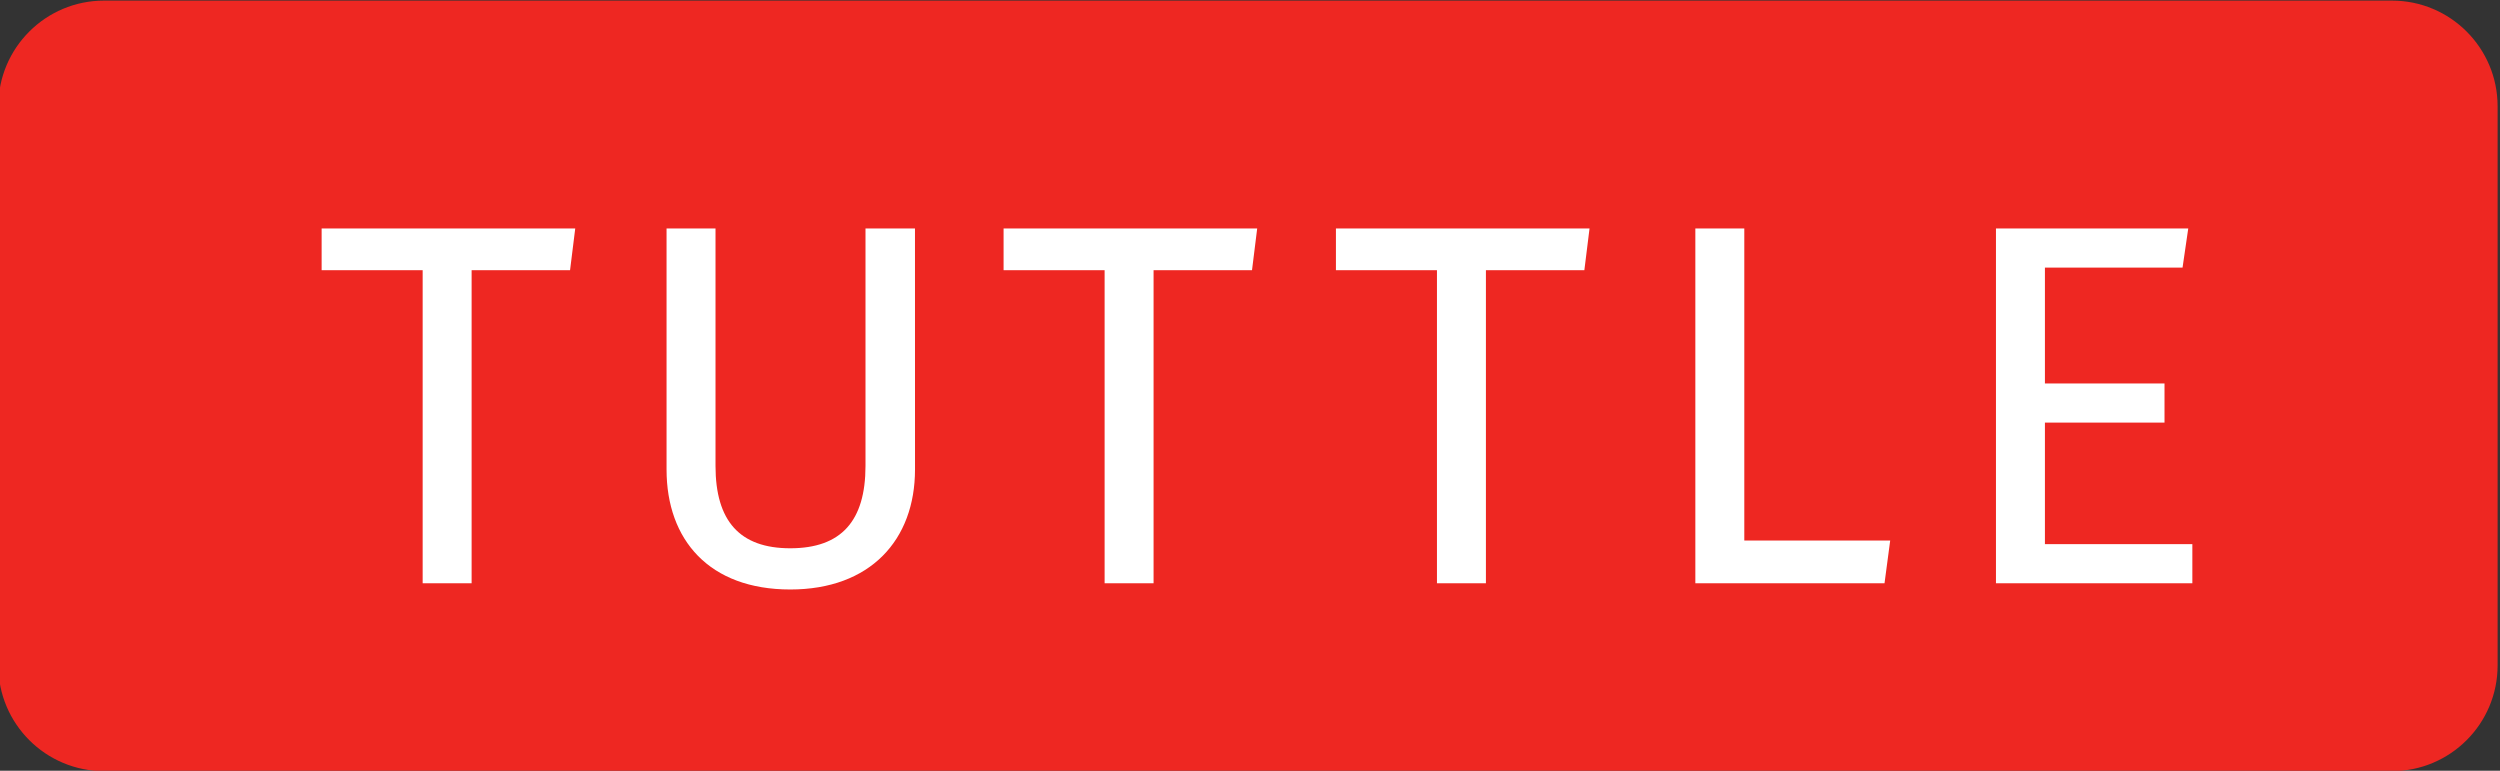
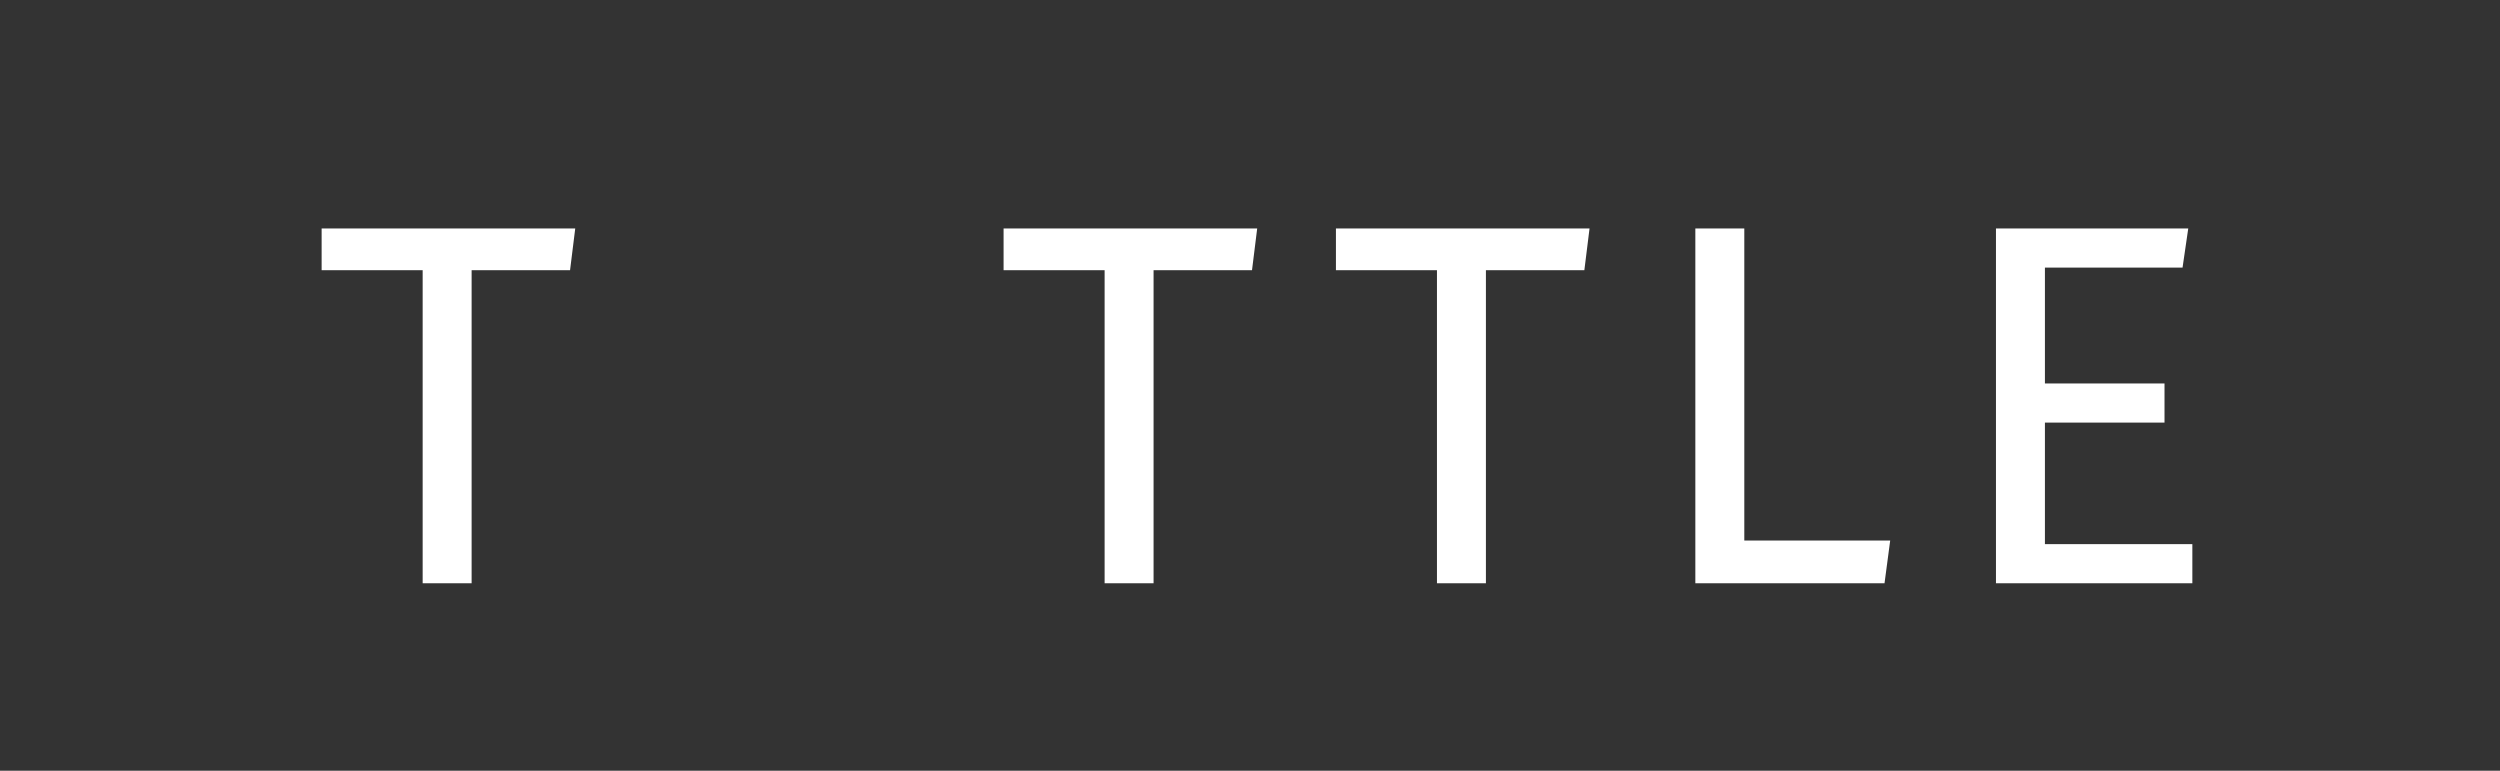
<svg xmlns="http://www.w3.org/2000/svg" id="svg36" width="113.39" height="34.956" version="1.1" viewBox="0 0 113.39 34.956">
  <rect x="0" y="0" width="113.39" height="34.956" fill="#333333" stroke="none" />
  <title id="title2">Tuttle Publishing logo</title>
  <desc id="desc4">American book publisher with focus in Asia</desc>
  <defs id="defs40">
    <clipPath id="clipPath240">
-       <path id="path238" d="m0 0h540v720h-540z" />
-     </clipPath>
+       </clipPath>
  </defs>
  <g id="g42" transform="matrix(1.333 0 0 -1.333 -309.31 110.16)">
    <g id="g720">
      <g id="g733">
        <g id="g234">
          <g id="g236" clip-path="url(#clipPath240)">
            <g id="g242" transform="translate(235.58 82.62)">
              <path id="path244" d="m0 0c-1.986 0-3.597-1.61-3.597-3.597v-19.023c0-1.986 1.611-3.597 3.597-3.597h77.846c1.987 0 3.597 1.611 3.597 3.597v19.023c0 1.987-1.61 3.597-3.597 3.597z" fill="#ee2722" />
            </g>
          </g>
        </g>
        <g id="text250" transform="matrix(1.049 0 0 -1.048 0 -7.437)" fill="#fff" stroke-width=".953" aria-label="TUTTLE">
          <path id="path661" d="m239.86-78.534h-8.226v1.354h3.277v10.166h1.588v-10.166h3.193z" />
-           <path id="path663" d="m250.88-78.534h-1.605v7.708c0 1.789-0.786 2.675-2.441 2.675-1.639 0-2.424-0.886-2.424-2.675v-7.708h-1.588v7.825c0 2.291 1.388 3.896 4.013 3.896 2.592 0 4.046-1.605 4.046-3.896z" />
          <path id="path665" d="m261.98-78.534h-8.226v1.354h3.277v10.166h1.588v-10.166h3.193z" />
          <path id="path667" d="m272.76-78.534h-8.226v1.354h3.277v10.166h1.588v-10.166h3.193z" />
          <path id="path669" d="m277.78-78.534h-1.588v11.52h6.136l0.184-1.388h-4.732z" />
          <path id="path671" d="m292.18-78.534h-6.237v11.52h6.37v-1.271h-4.782v-3.946h3.879v-1.271h-3.879v-3.762h4.464z" />
        </g>
      </g>
    </g>
  </g>
</svg>